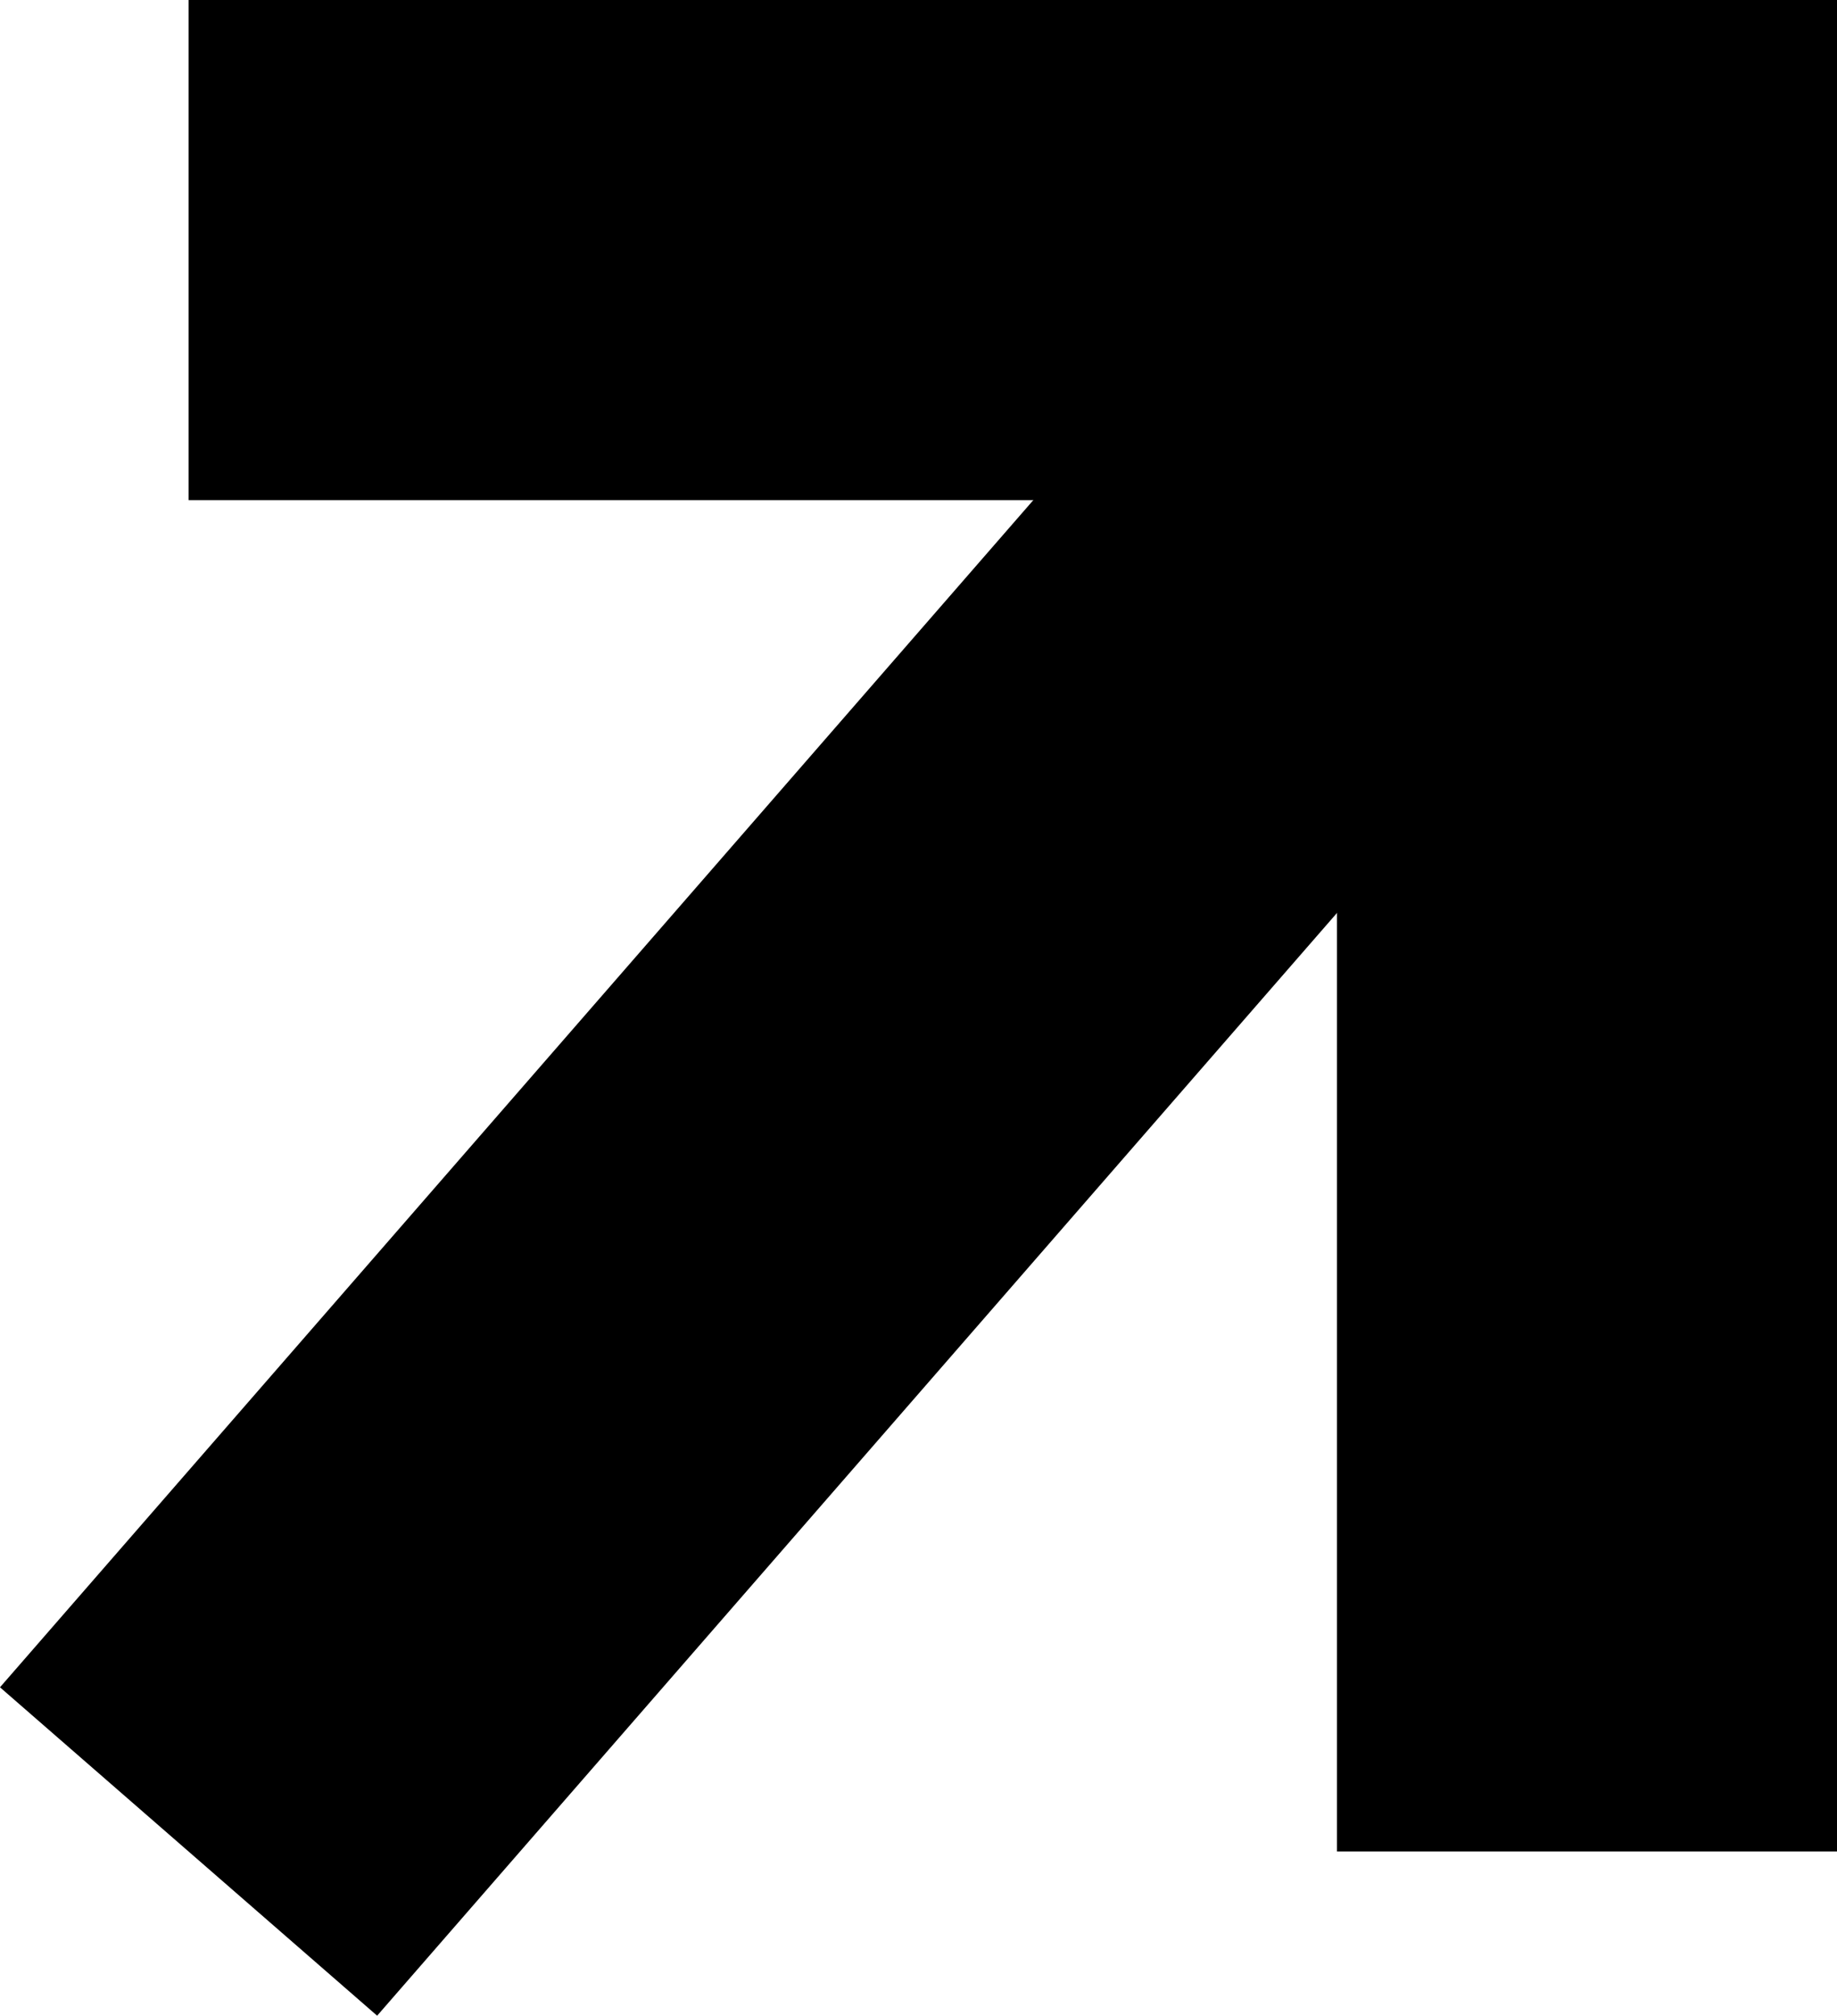
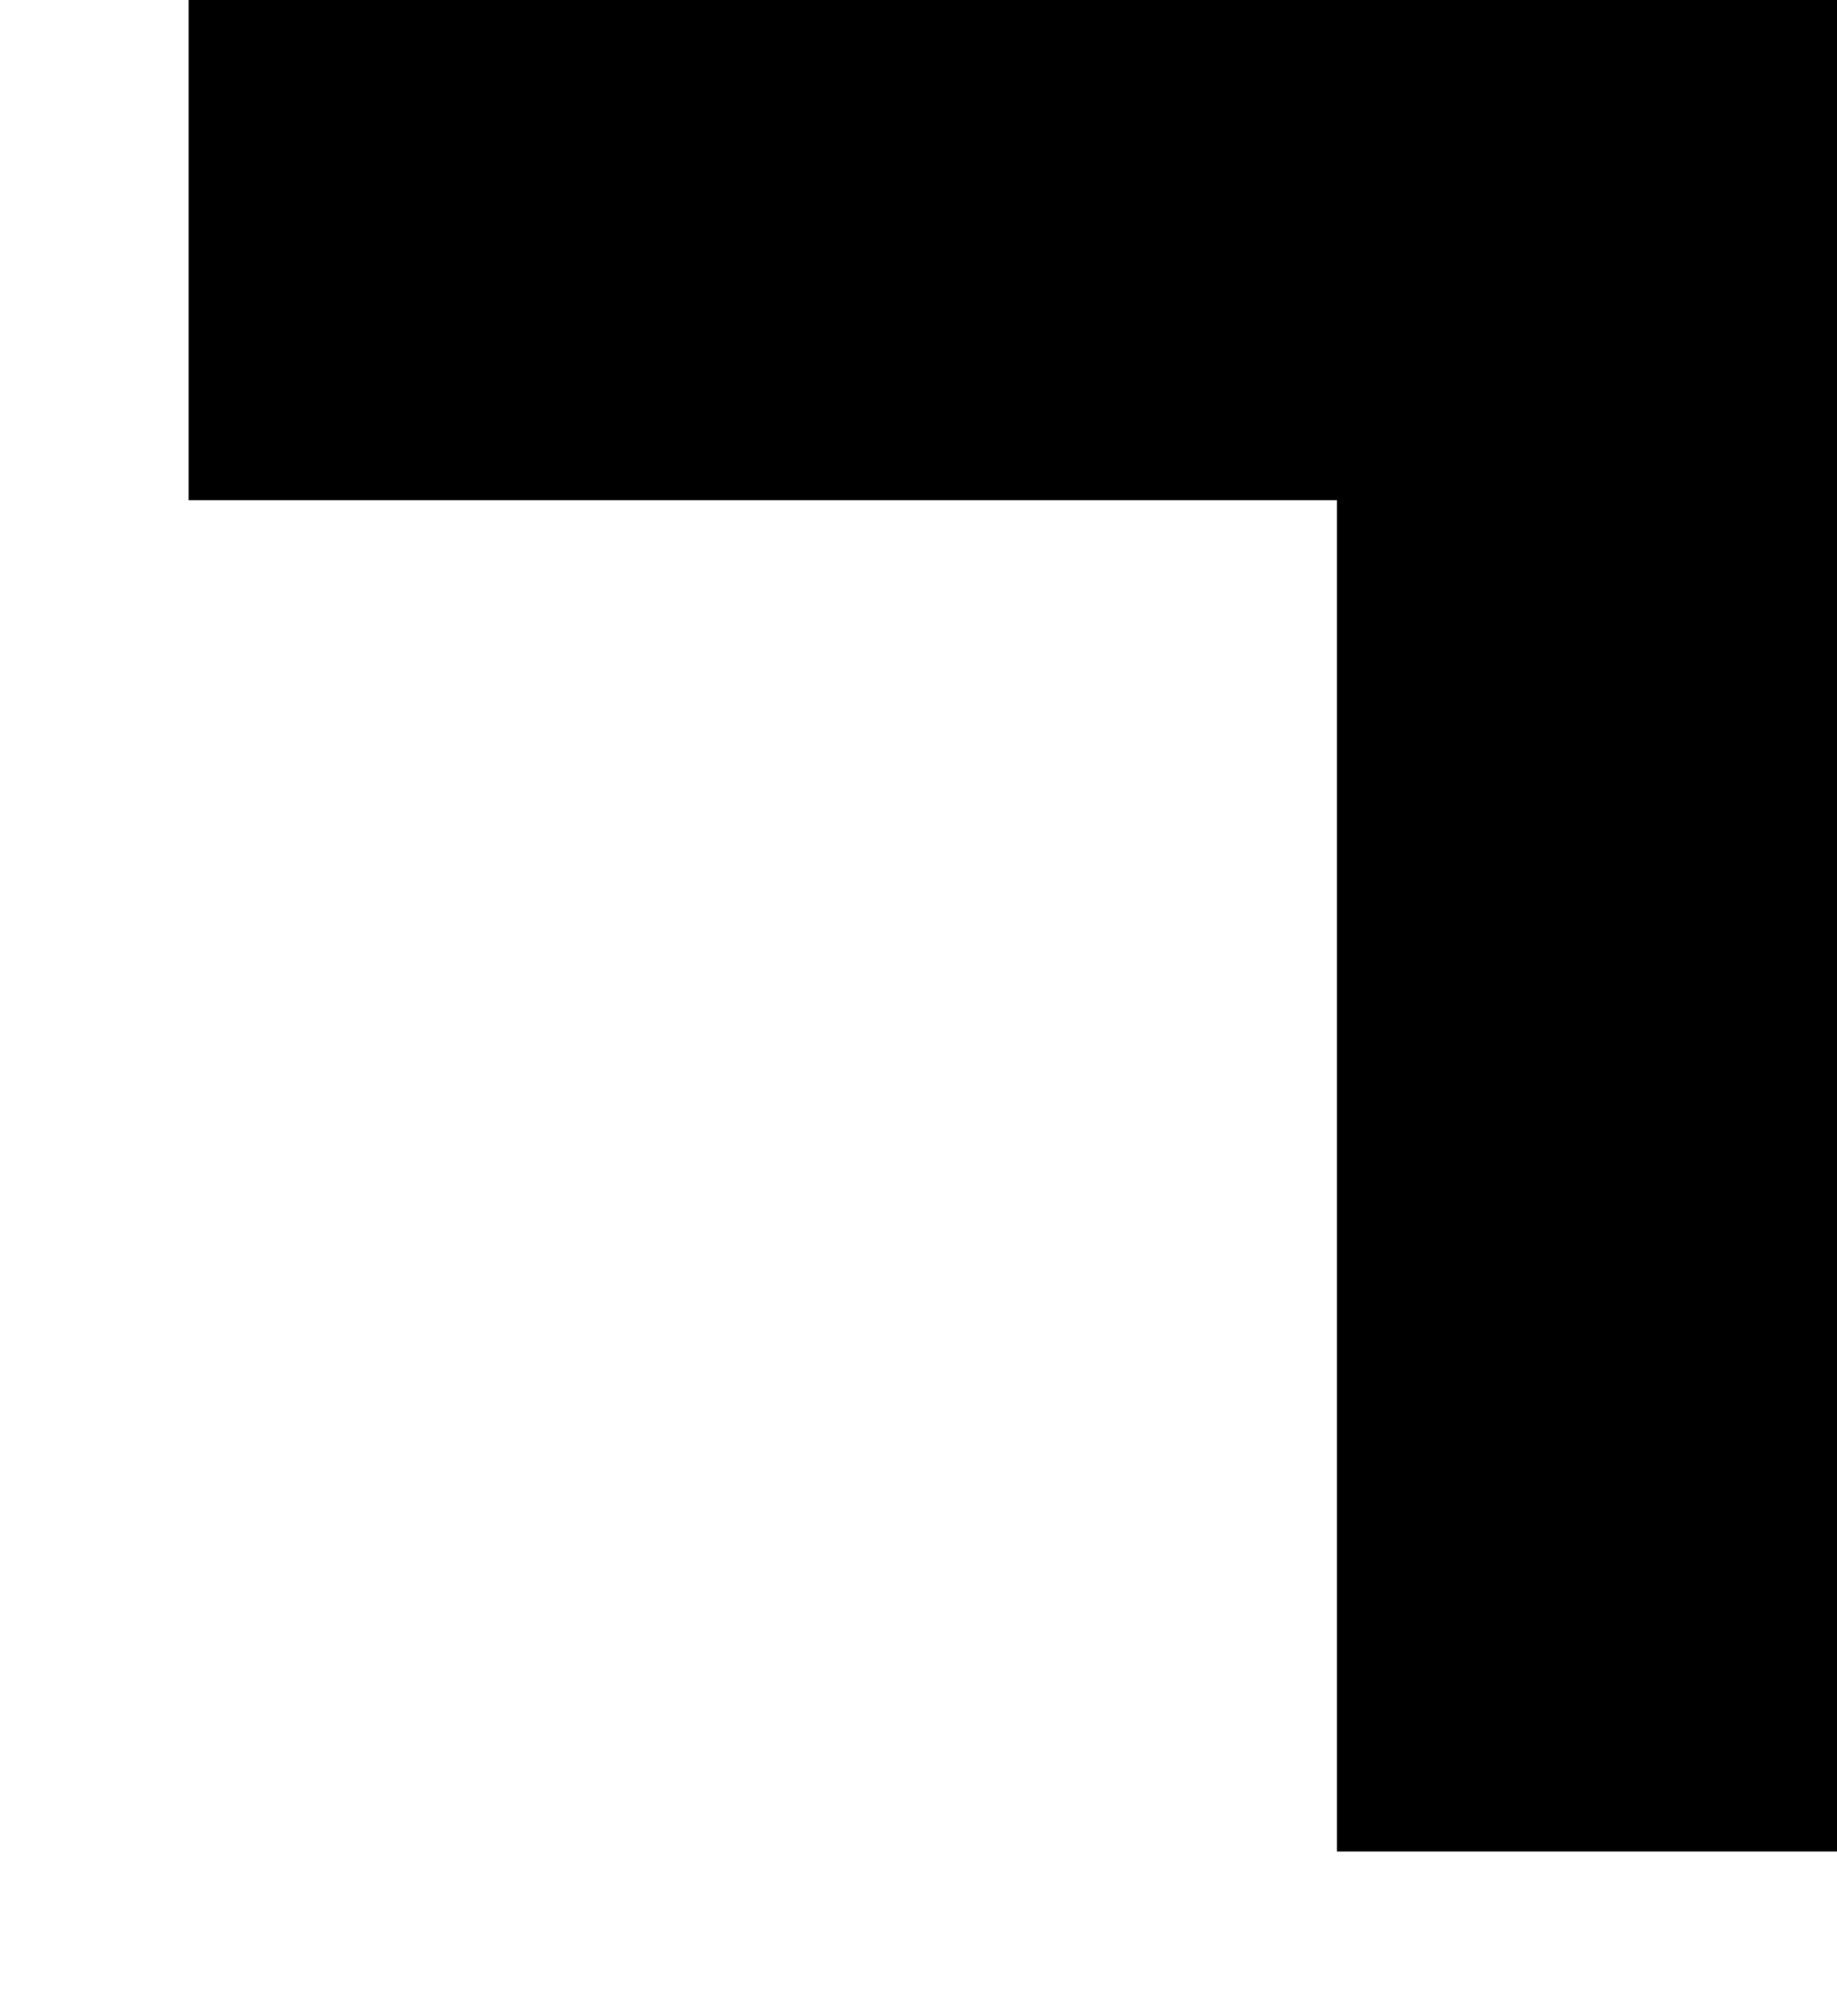
<svg xmlns="http://www.w3.org/2000/svg" width="77.148" height="84.634" viewBox="0 0 77.148 84.634">
  <g id="Grupo_140" data-name="Grupo 140" transform="translate(-663.352 -3068.26)">
    <path id="Trazado_208" data-name="Trazado 208" d="M-1832.729,3065.151H-1774v67.24" transform="translate(2504 13.609)" fill="none" stroke="#000" stroke-width="21" />
-     <path id="Trazado_209" data-name="Trazado 209" d="M-1430.729,3167l58.344-67.016" transform="translate(2102 -21)" fill="none" stroke="#000" stroke-width="21" />
  </g>
</svg>